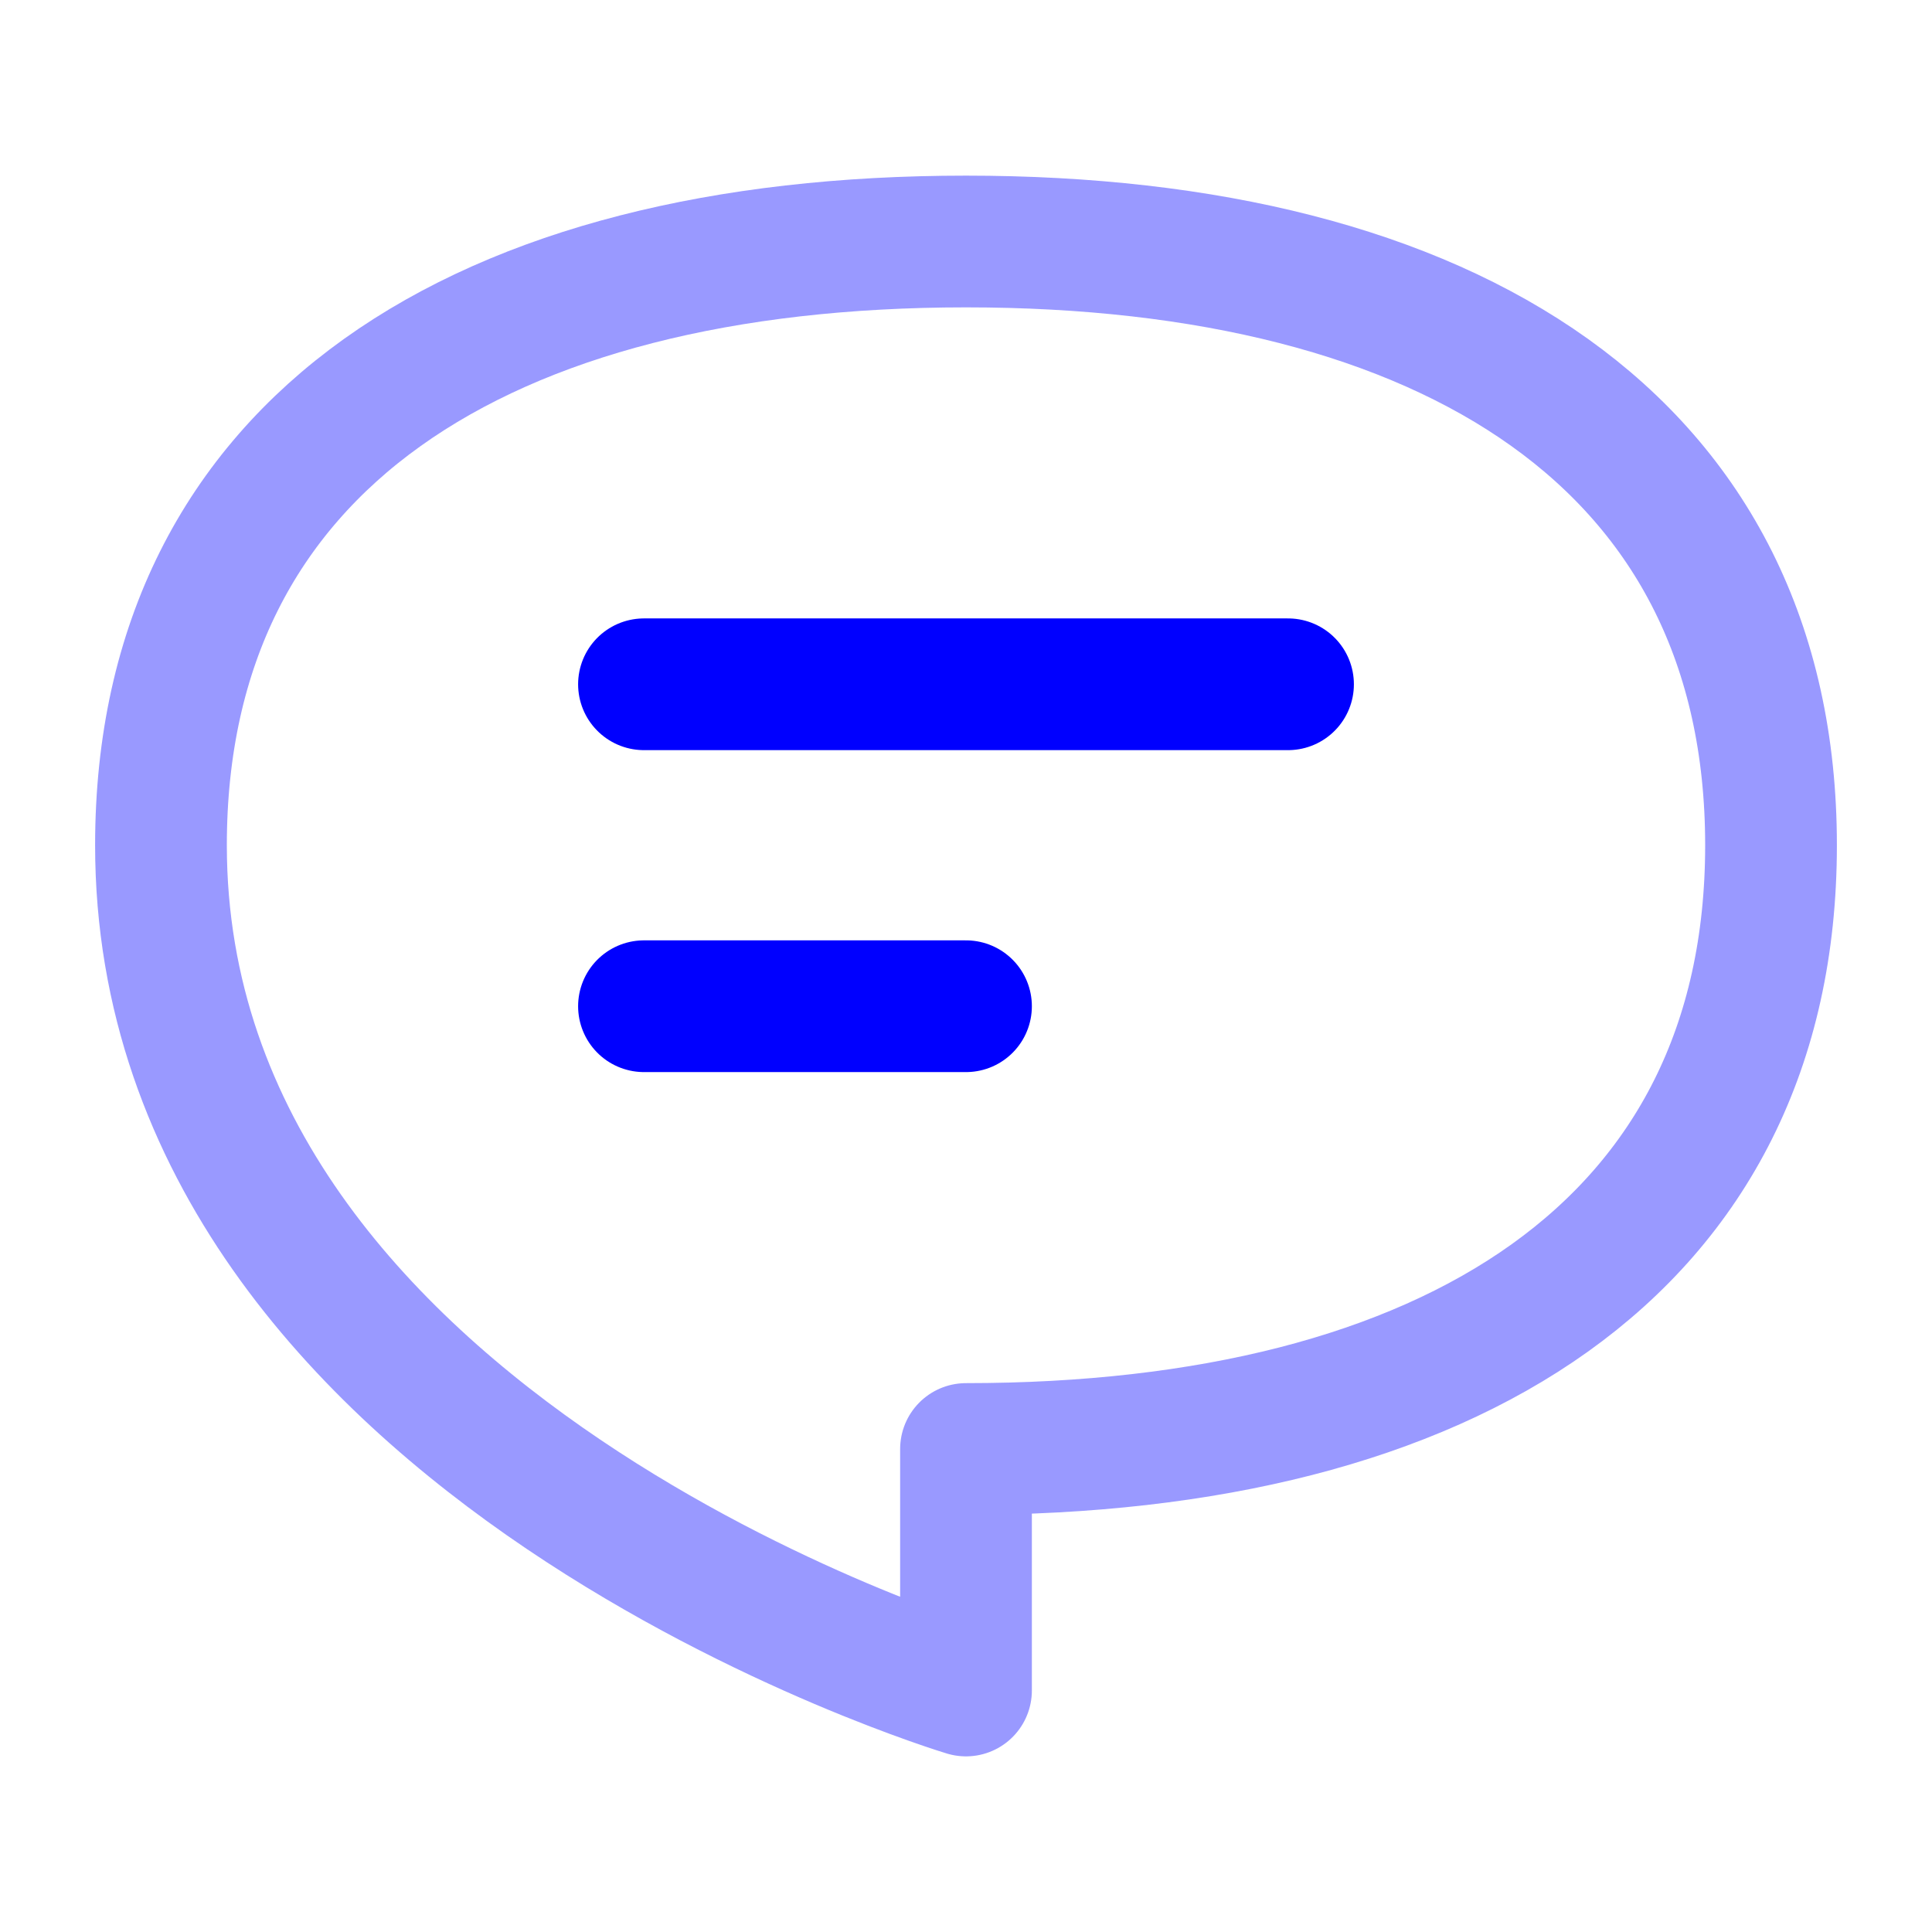
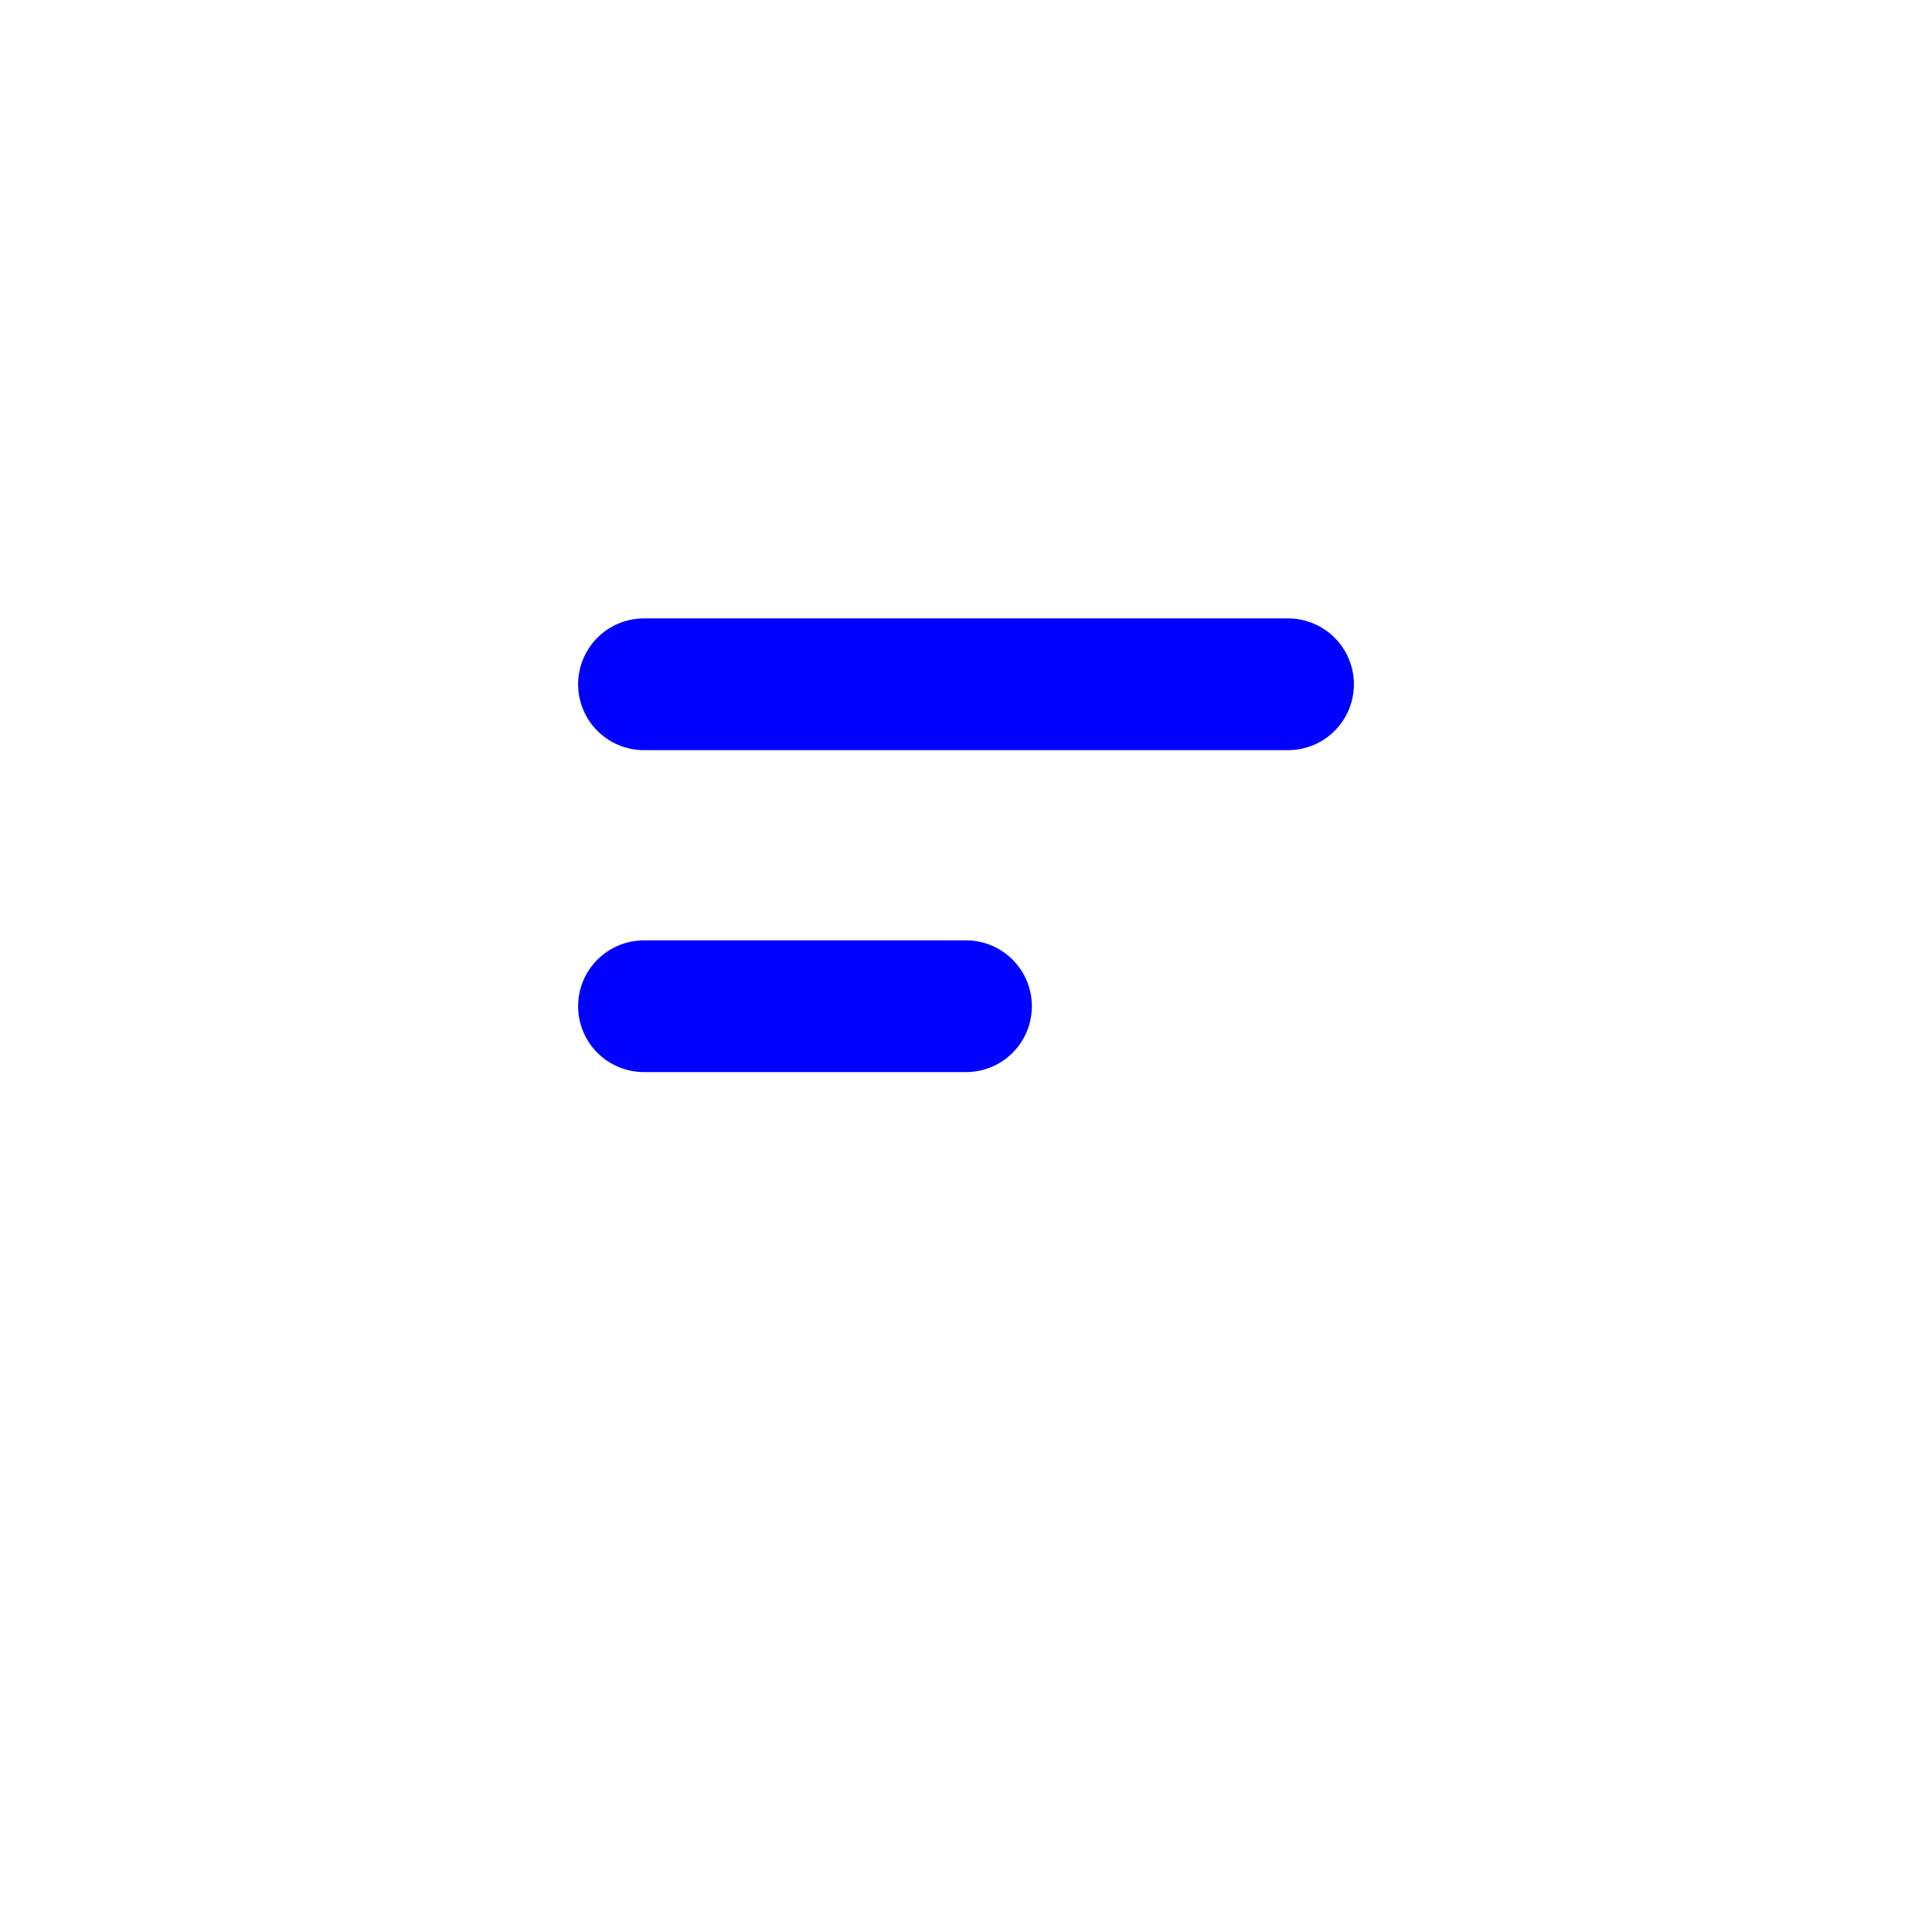
<svg xmlns="http://www.w3.org/2000/svg" width="22" height="22" viewBox="0 0 22 22" fill="none">
  <g id="Frame">
-     <path id="Vector" opacity="0.4" d="M1.833 9.625C1.833 5.042 5.5 2.75 11 2.75C16.5 2.75 20.167 5.042 20.167 9.625C20.167 14.208 16.5 16.5 11 16.5V19.25C11 19.25 1.833 16.5 1.833 9.625Z" stroke="#0000FF" stroke-width="1.5" stroke-linecap="round" stroke-linejoin="round" />
    <path id="Vector_2" d="M7.333 7.792H14.667M7.333 11.458H11" stroke="#0000FF" stroke-width="1.5" stroke-linecap="round" stroke-linejoin="round" />
  </g>
</svg>